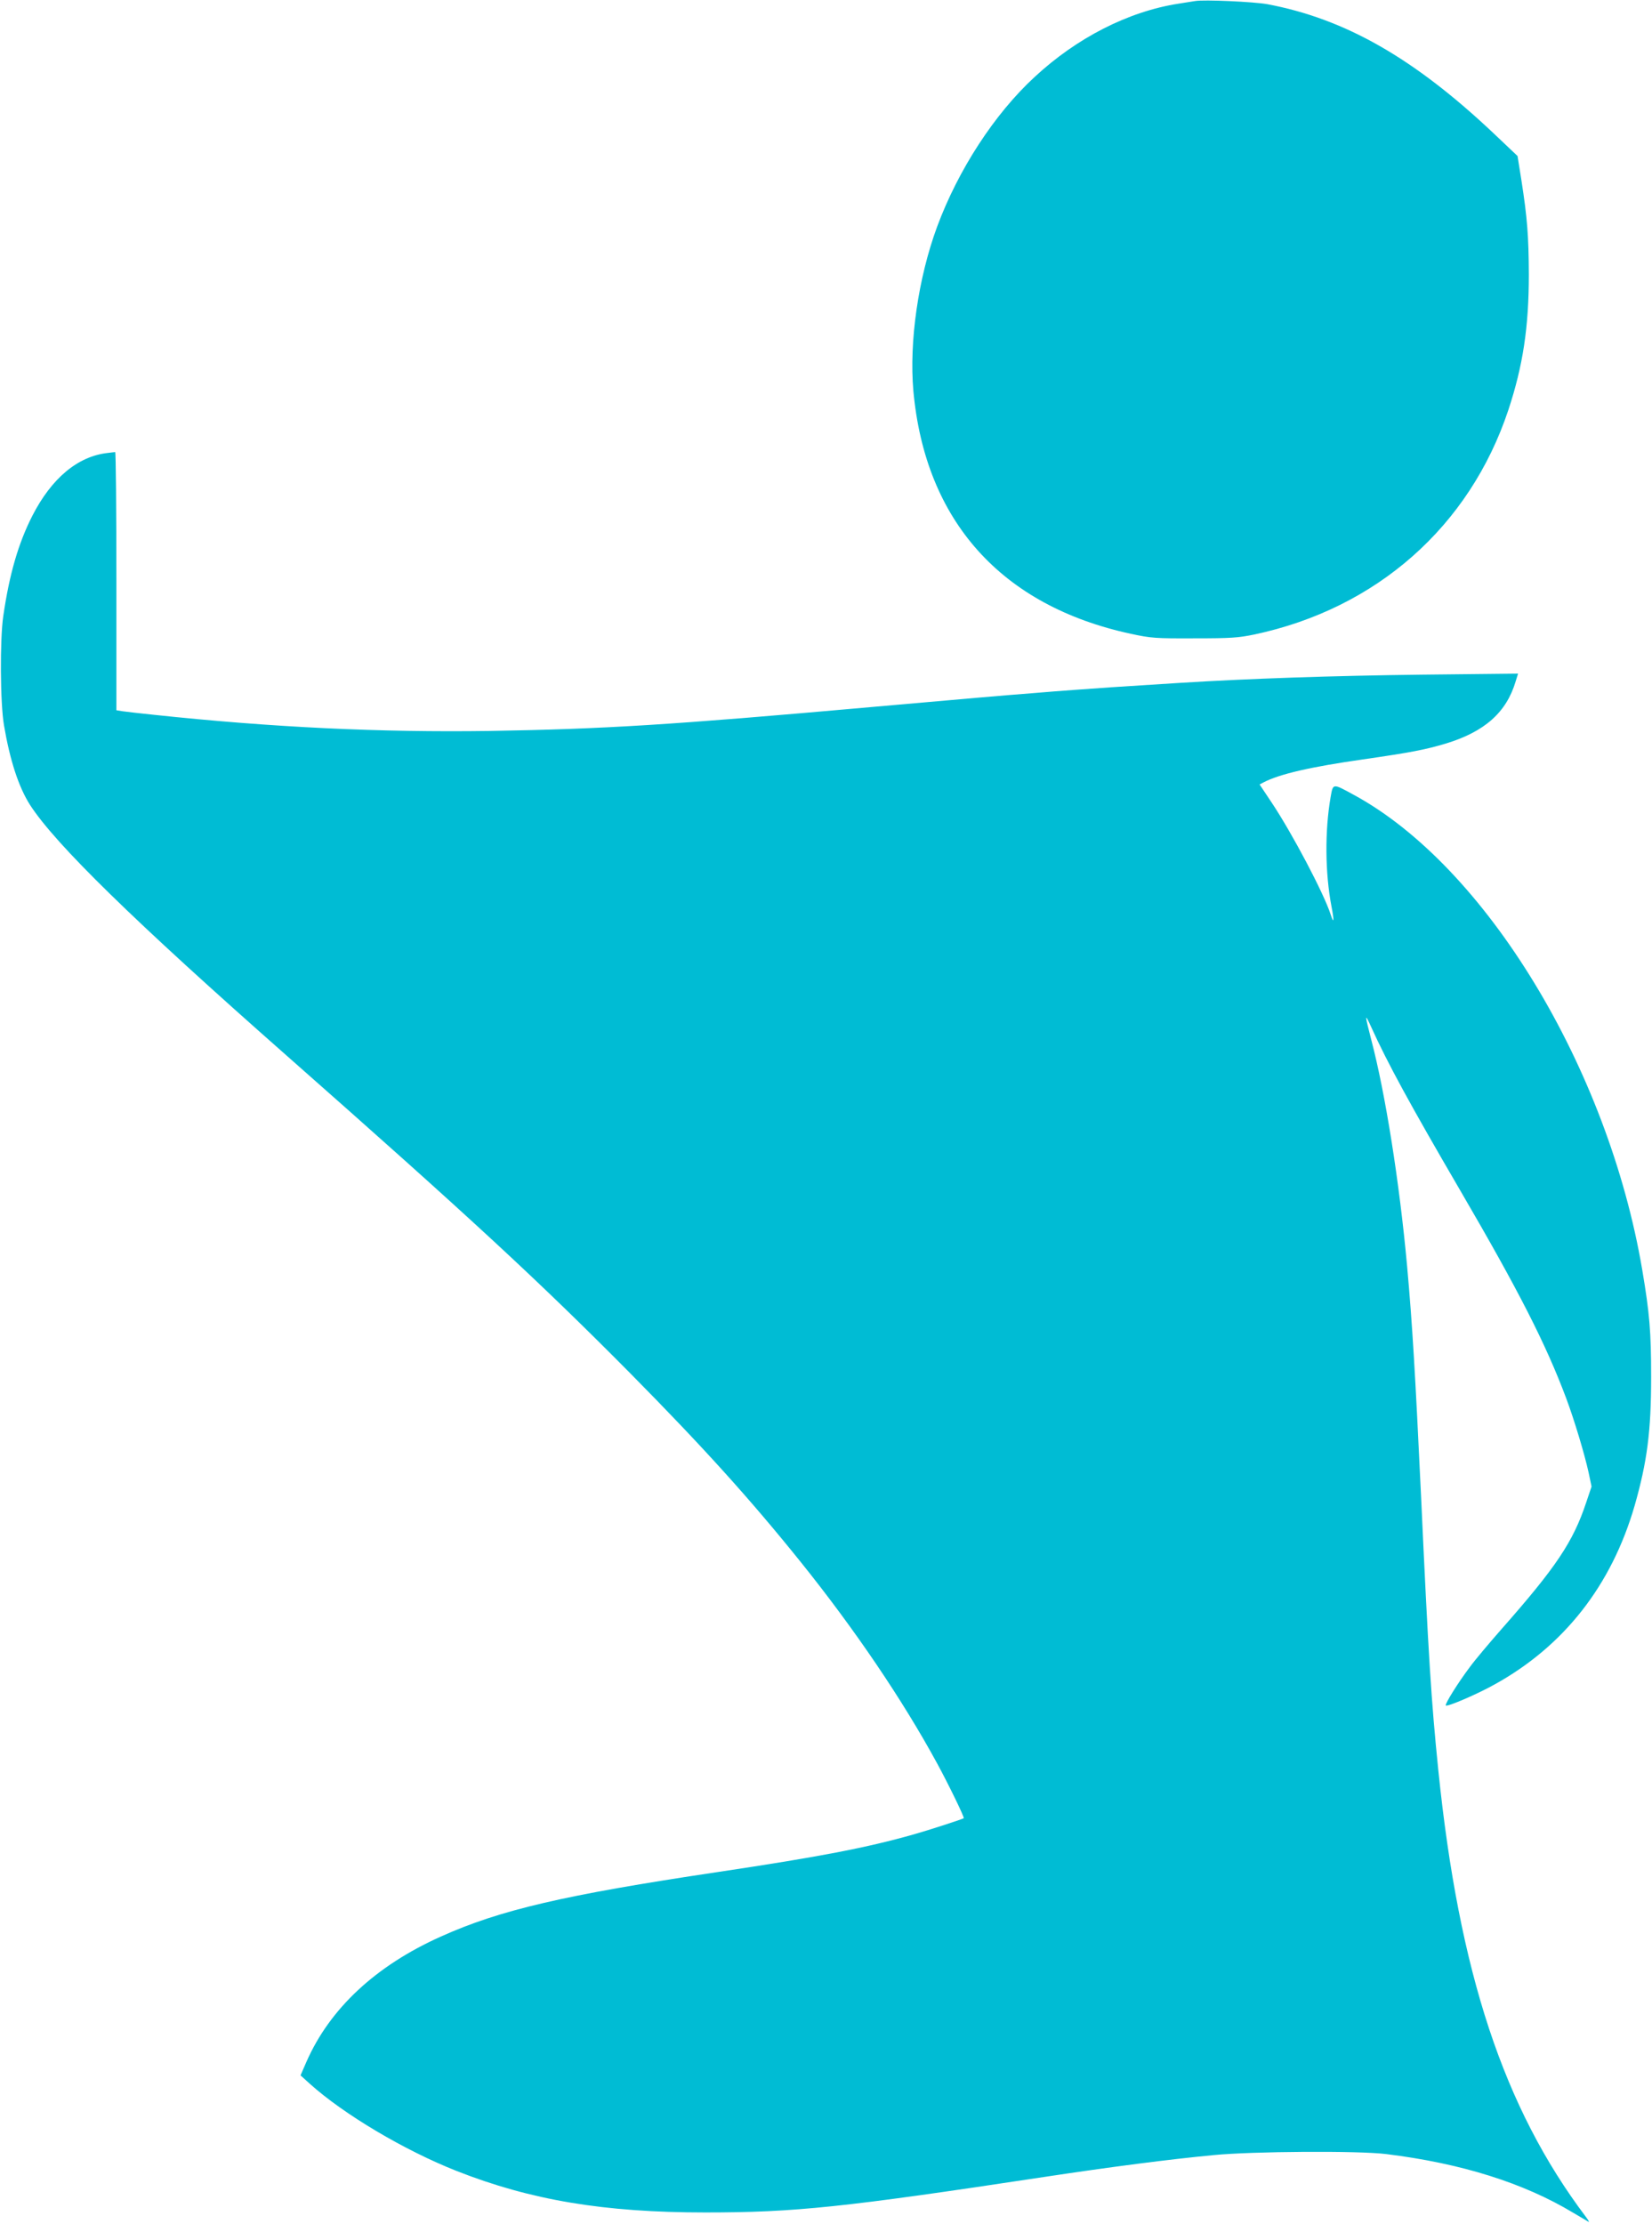
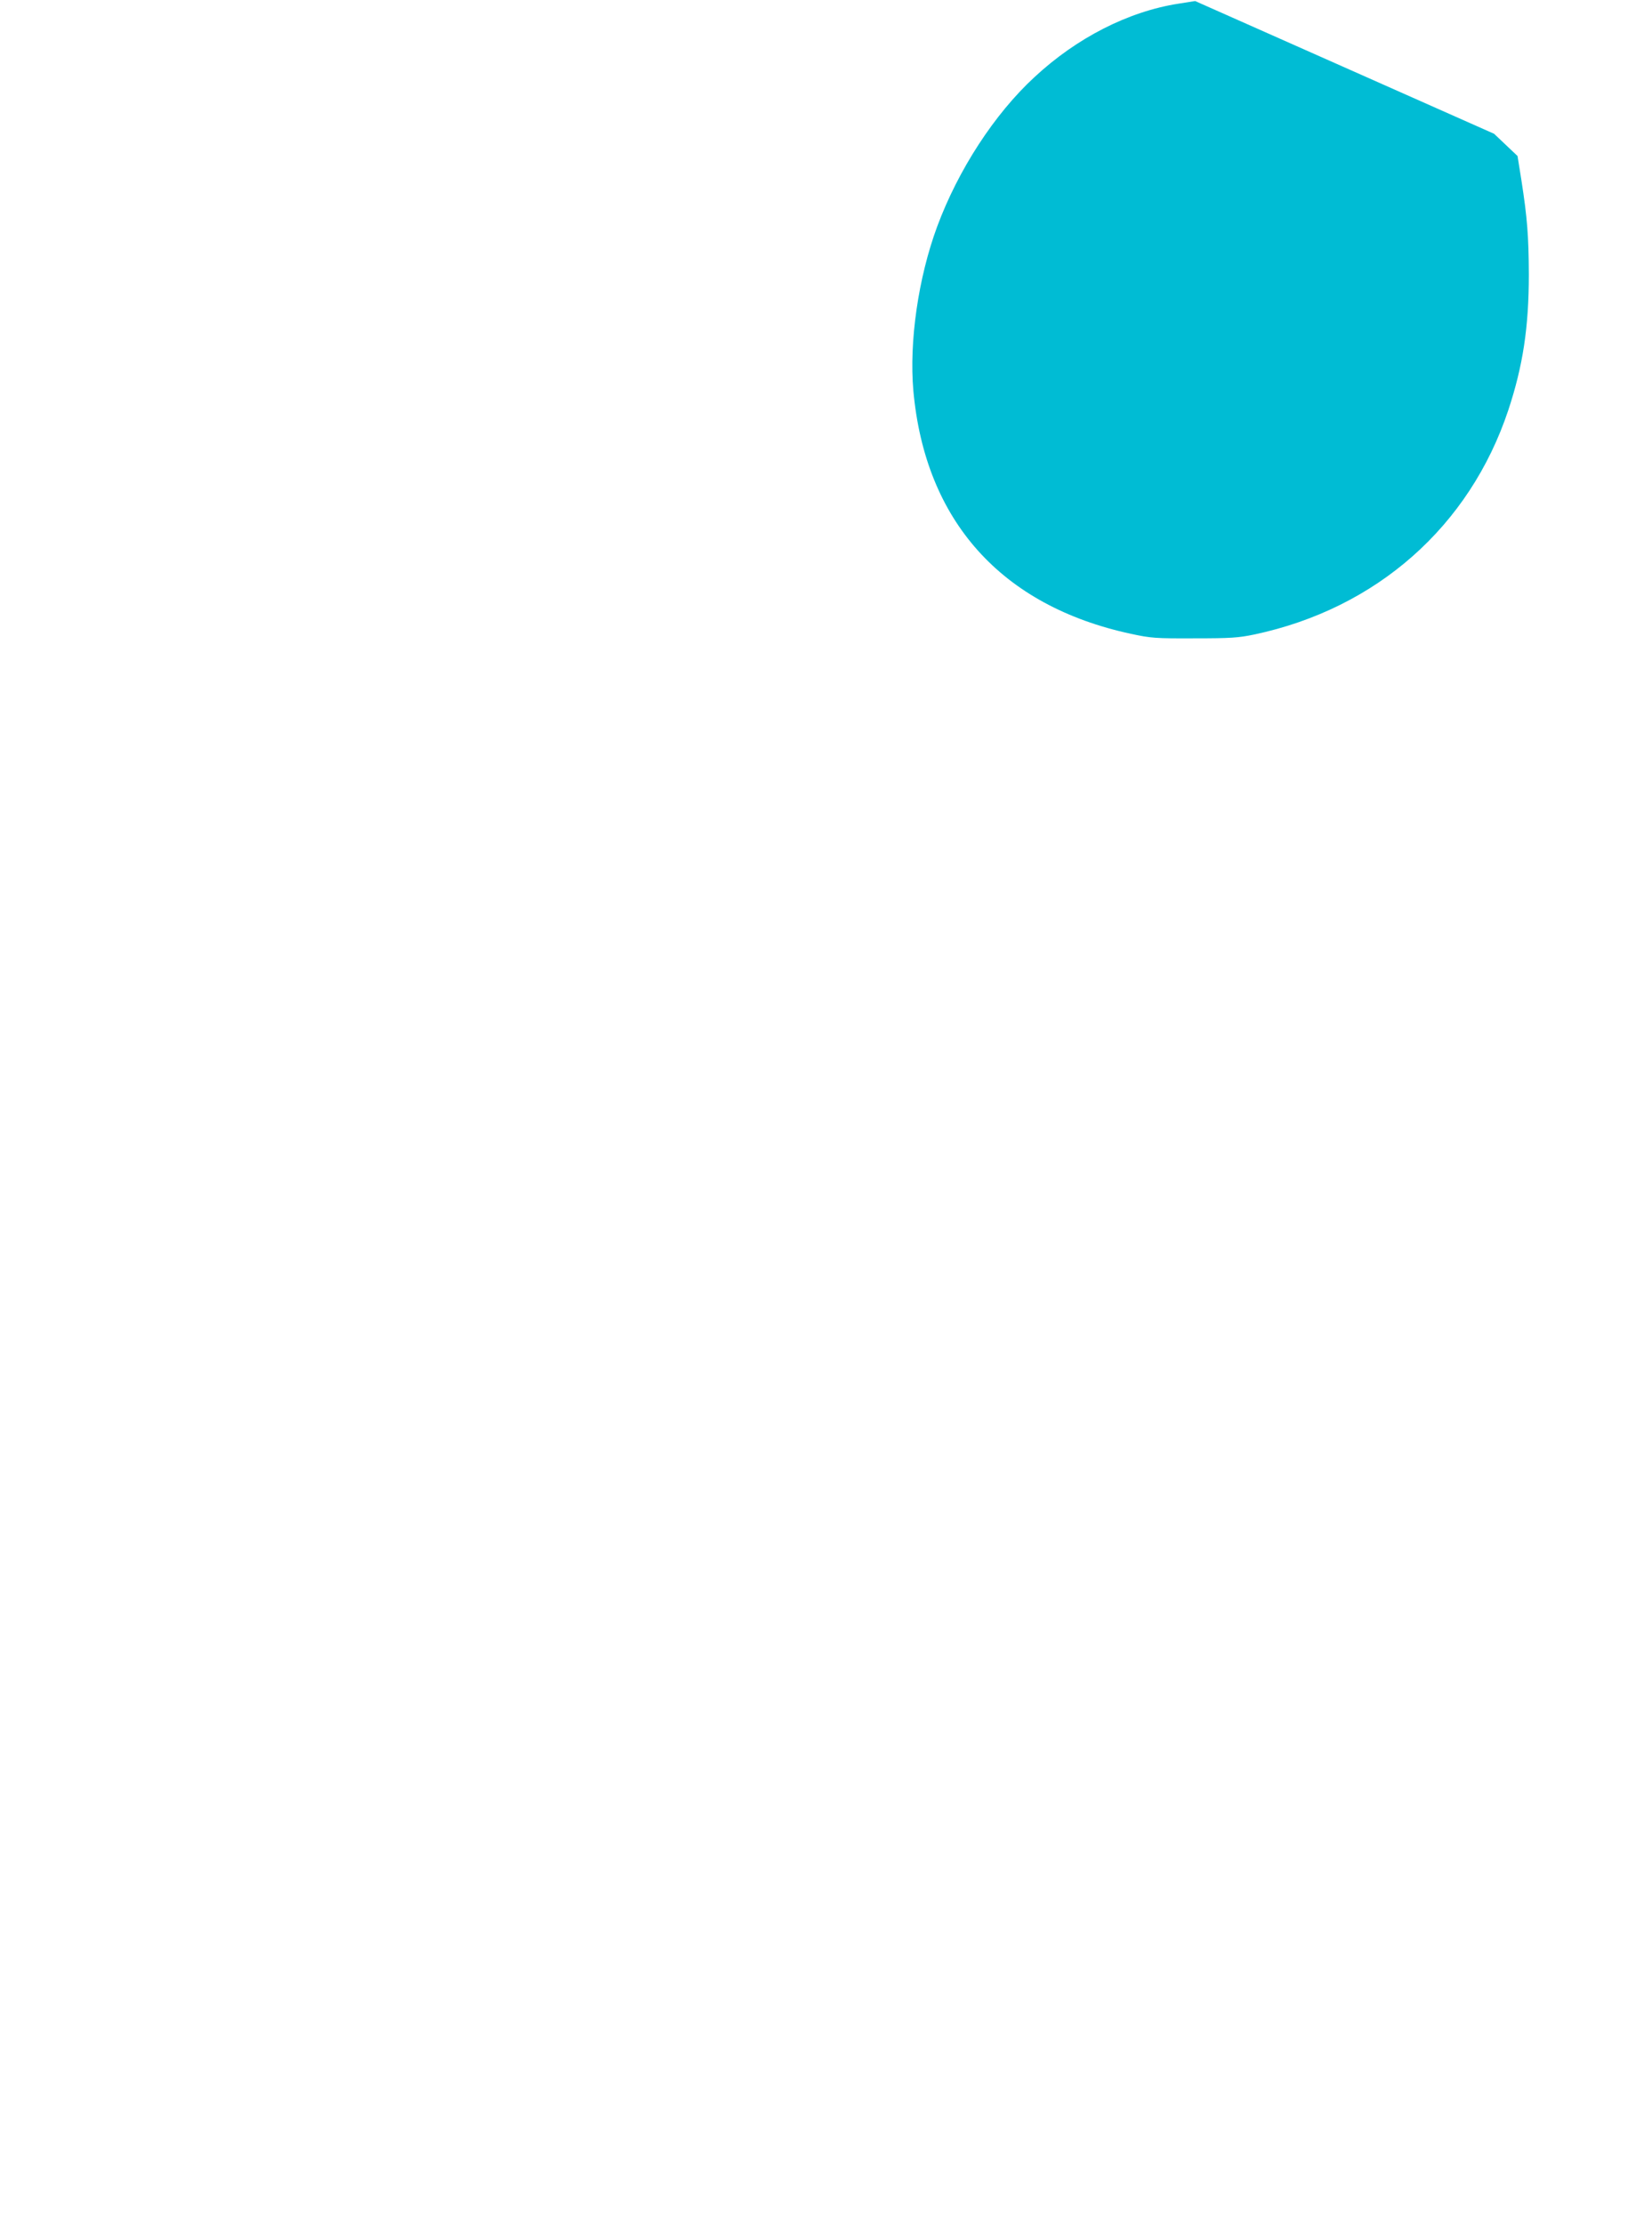
<svg xmlns="http://www.w3.org/2000/svg" version="1.0" width="951pt" height="1280pt" viewBox="0 0 951 1280" preserveAspectRatio="xMidYMid meet">
  <g transform="translate(0,1280) scale(0.1,-0.1)" fill="#00bcd4" stroke="none">
-     <path d="M6880 12794 c-14 -2 -56 -9 -95 -15 -290 -45 -587 -197 -830 -423 -231 -213 -439 -534 -560 -860 -109 -295 -162 -663 -137 -946 68 -748 506 -1237 1252 -1398 116 -25 142 -27 365 -26 209 0 254 3 345 22 704 149 1240 622 1463 1292 84 254 118 476 118 781 -1 221 -9 325 -43 543 l-22 138 -135 128 c-460 435 -858 662 -1306 746 -78 14 -364 27 -415 18z" />
-     <path d="M620 10193 c-172 -19 -323 -145 -434 -362 -80 -157 -132 -335 -167 -576 -20 -133 -18 -503 4 -630 34 -200 84 -355 150 -458 145 -225 599 -669 1482 -1447 1050 -926 1449 -1295 1975 -1826 417 -422 689 -723 980 -1085 310 -386 586 -793 785 -1159 67 -123 158 -311 153 -315 -9 -6 -199 -68 -288 -93 -268 -76 -535 -128 -1130 -217 -884 -132 -1252 -218 -1592 -371 -375 -168 -639 -414 -774 -721 l-34 -78 52 -47 c196 -177 547 -385 846 -503 429 -169 850 -239 1432 -239 517 0 793 29 1949 204 390 59 724 102 976 126 227 22 835 26 995 6 431 -53 791 -166 1075 -337 44 -26 85 -50 90 -53 6 -3 -2 10 -16 29 -473 627 -730 1406 -849 2569 -41 403 -57 654 -100 1590 -33 695 -49 971 -80 1315 -44 482 -125 992 -206 1300 -38 148 -39 158 -1 75 94 -208 224 -446 512 -940 339 -581 493 -884 610 -1195 47 -125 107 -325 130 -430 l17 -81 -31 -92 c-75 -226 -173 -372 -486 -727 -71 -81 -154 -179 -183 -219 -68 -90 -146 -215 -139 -222 8 -9 179 64 279 120 401 221 675 571 808 1030 72 253 95 426 95 741 0 261 -9 366 -51 615 -197 1164 -903 2326 -1664 2737 -119 65 -116 65 -130 -14 -34 -195 -32 -438 5 -631 16 -83 14 -104 -5 -45 -39 121 -221 466 -339 643 l-70 105 23 12 c92 48 270 89 571 132 277 40 360 56 480 92 222 68 347 179 400 357 l14 45 -552 -6 c-511 -6 -1005 -23 -1389 -47 -385 -24 -481 -31 -603 -40 -71 -5 -186 -14 -255 -20 -159 -12 -375 -31 -930 -80 -1157 -103 -1532 -126 -2190 -137 -630 -9 -1249 20 -1935 93 -77 8 -157 17 -177 20 l-38 6 0 744 c0 409 -3 743 -7 742 -5 0 -24 -3 -43 -5z" />
+     <path d="M6880 12794 c-14 -2 -56 -9 -95 -15 -290 -45 -587 -197 -830 -423 -231 -213 -439 -534 -560 -860 -109 -295 -162 -663 -137 -946 68 -748 506 -1237 1252 -1398 116 -25 142 -27 365 -26 209 0 254 3 345 22 704 149 1240 622 1463 1292 84 254 118 476 118 781 -1 221 -9 325 -43 543 l-22 138 -135 128 z" />
  </g>
</svg>